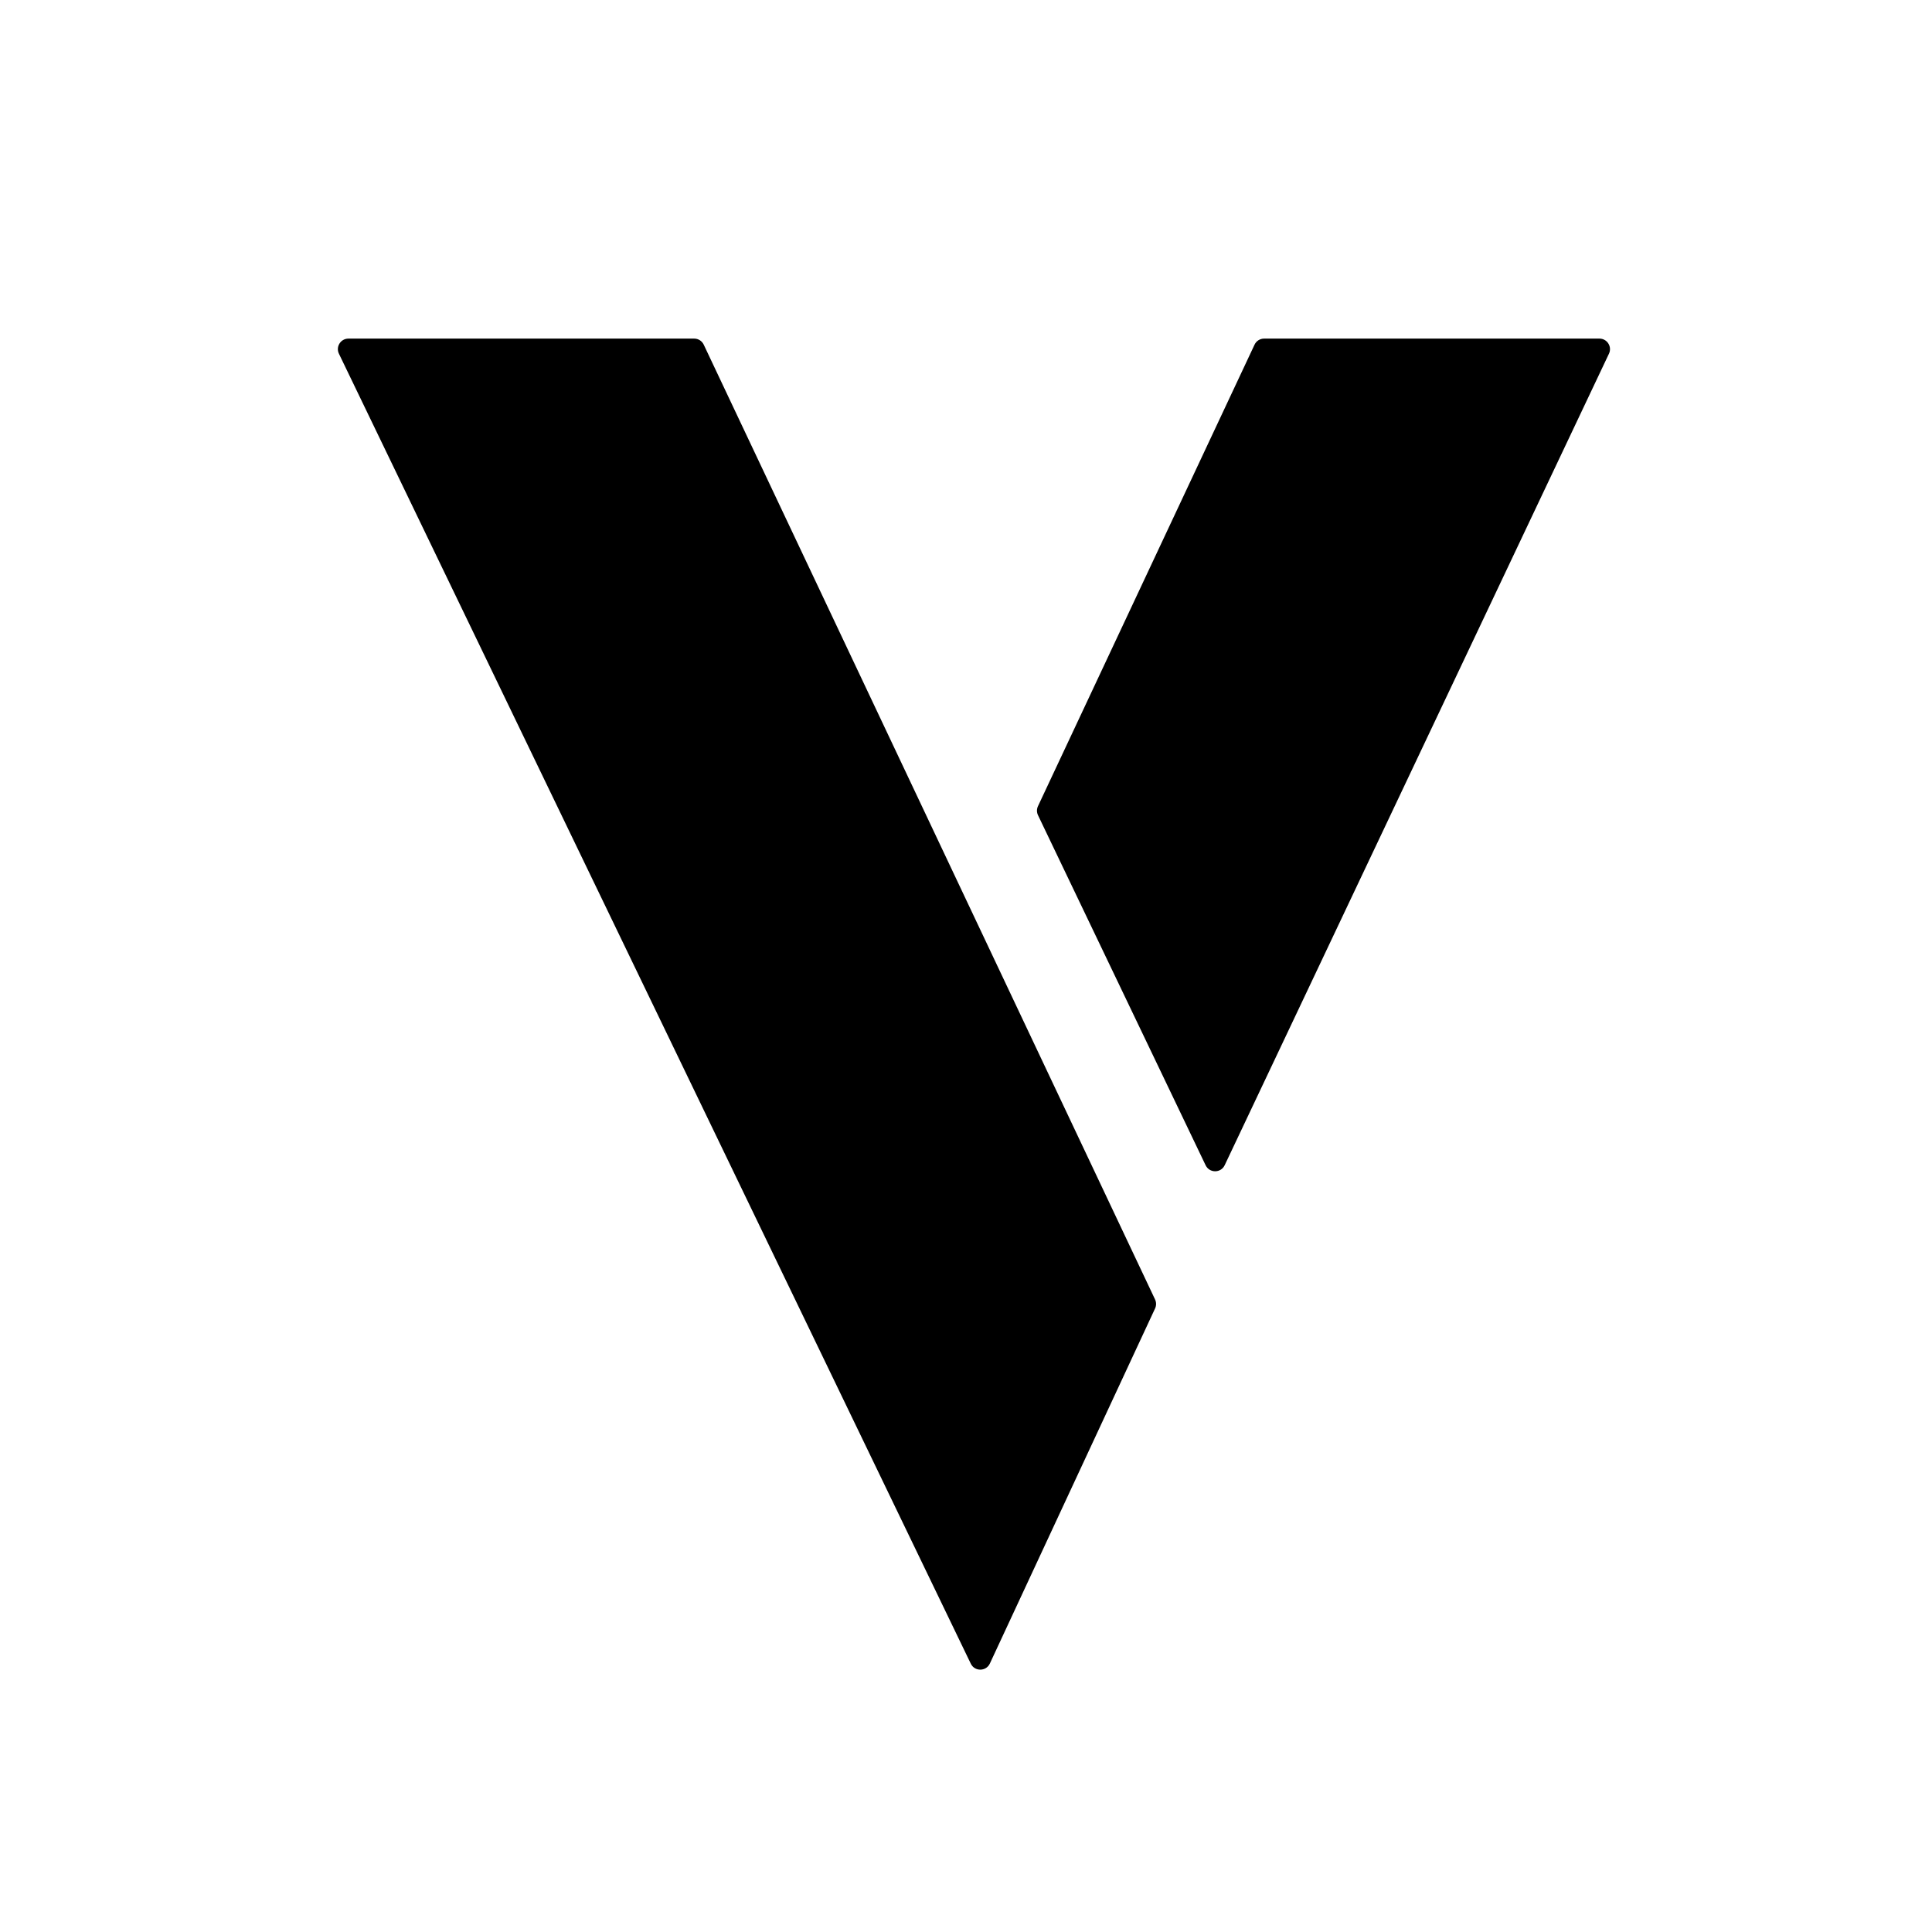
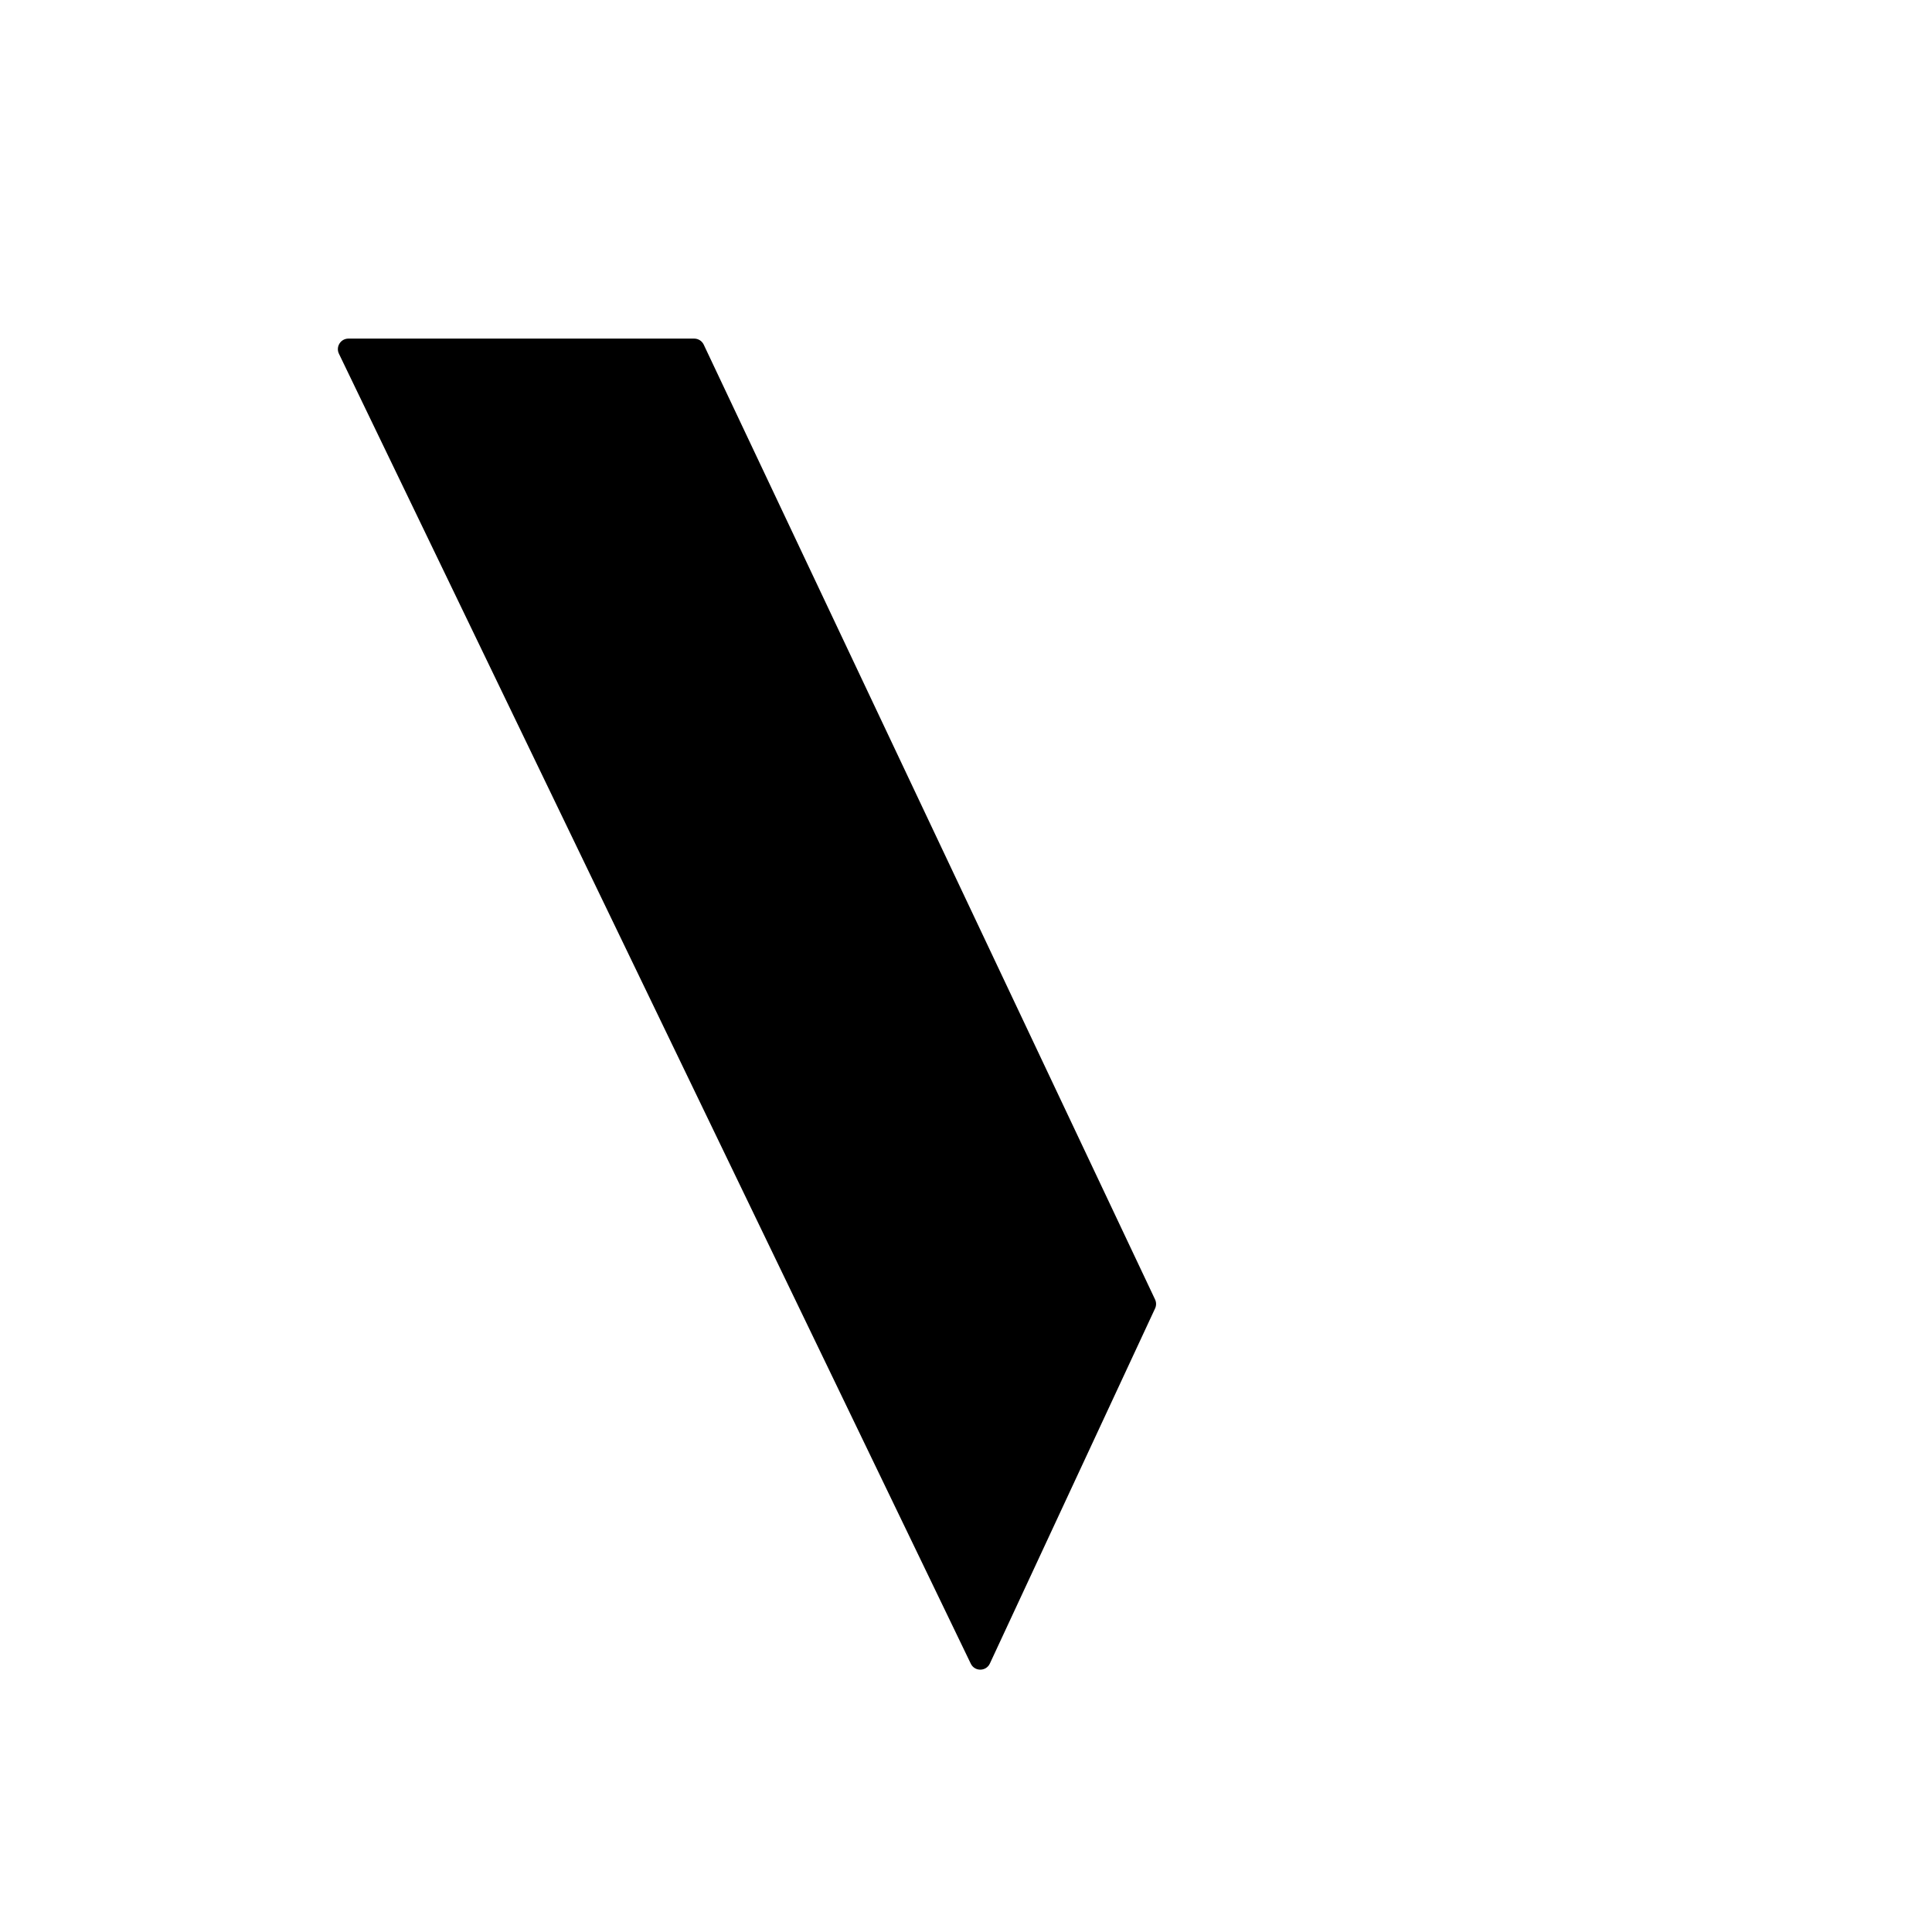
<svg xmlns="http://www.w3.org/2000/svg" width="100" height="100" viewBox="0 0 100 100" fill="none">
  <path d="M35.932 17.526H18.035C17.632 17.526 17.368 17.947 17.543 18.309L50.248 86.112C50.448 86.527 51.04 86.523 51.235 86.105L59.787 67.724C59.856 67.577 59.855 67.407 59.786 67.26L36.425 17.839C36.335 17.648 36.143 17.526 35.932 17.526Z" fill="black" />
-   <path d="M62.403 60.314L53.727 42.196C53.656 42.048 53.656 41.877 53.725 41.728L64.935 17.84C65.025 17.648 65.218 17.526 65.43 17.526H82.787C83.187 17.526 83.452 17.944 83.28 18.306L63.389 60.312C63.193 60.727 62.602 60.729 62.403 60.314Z" fill="black" />
</svg>